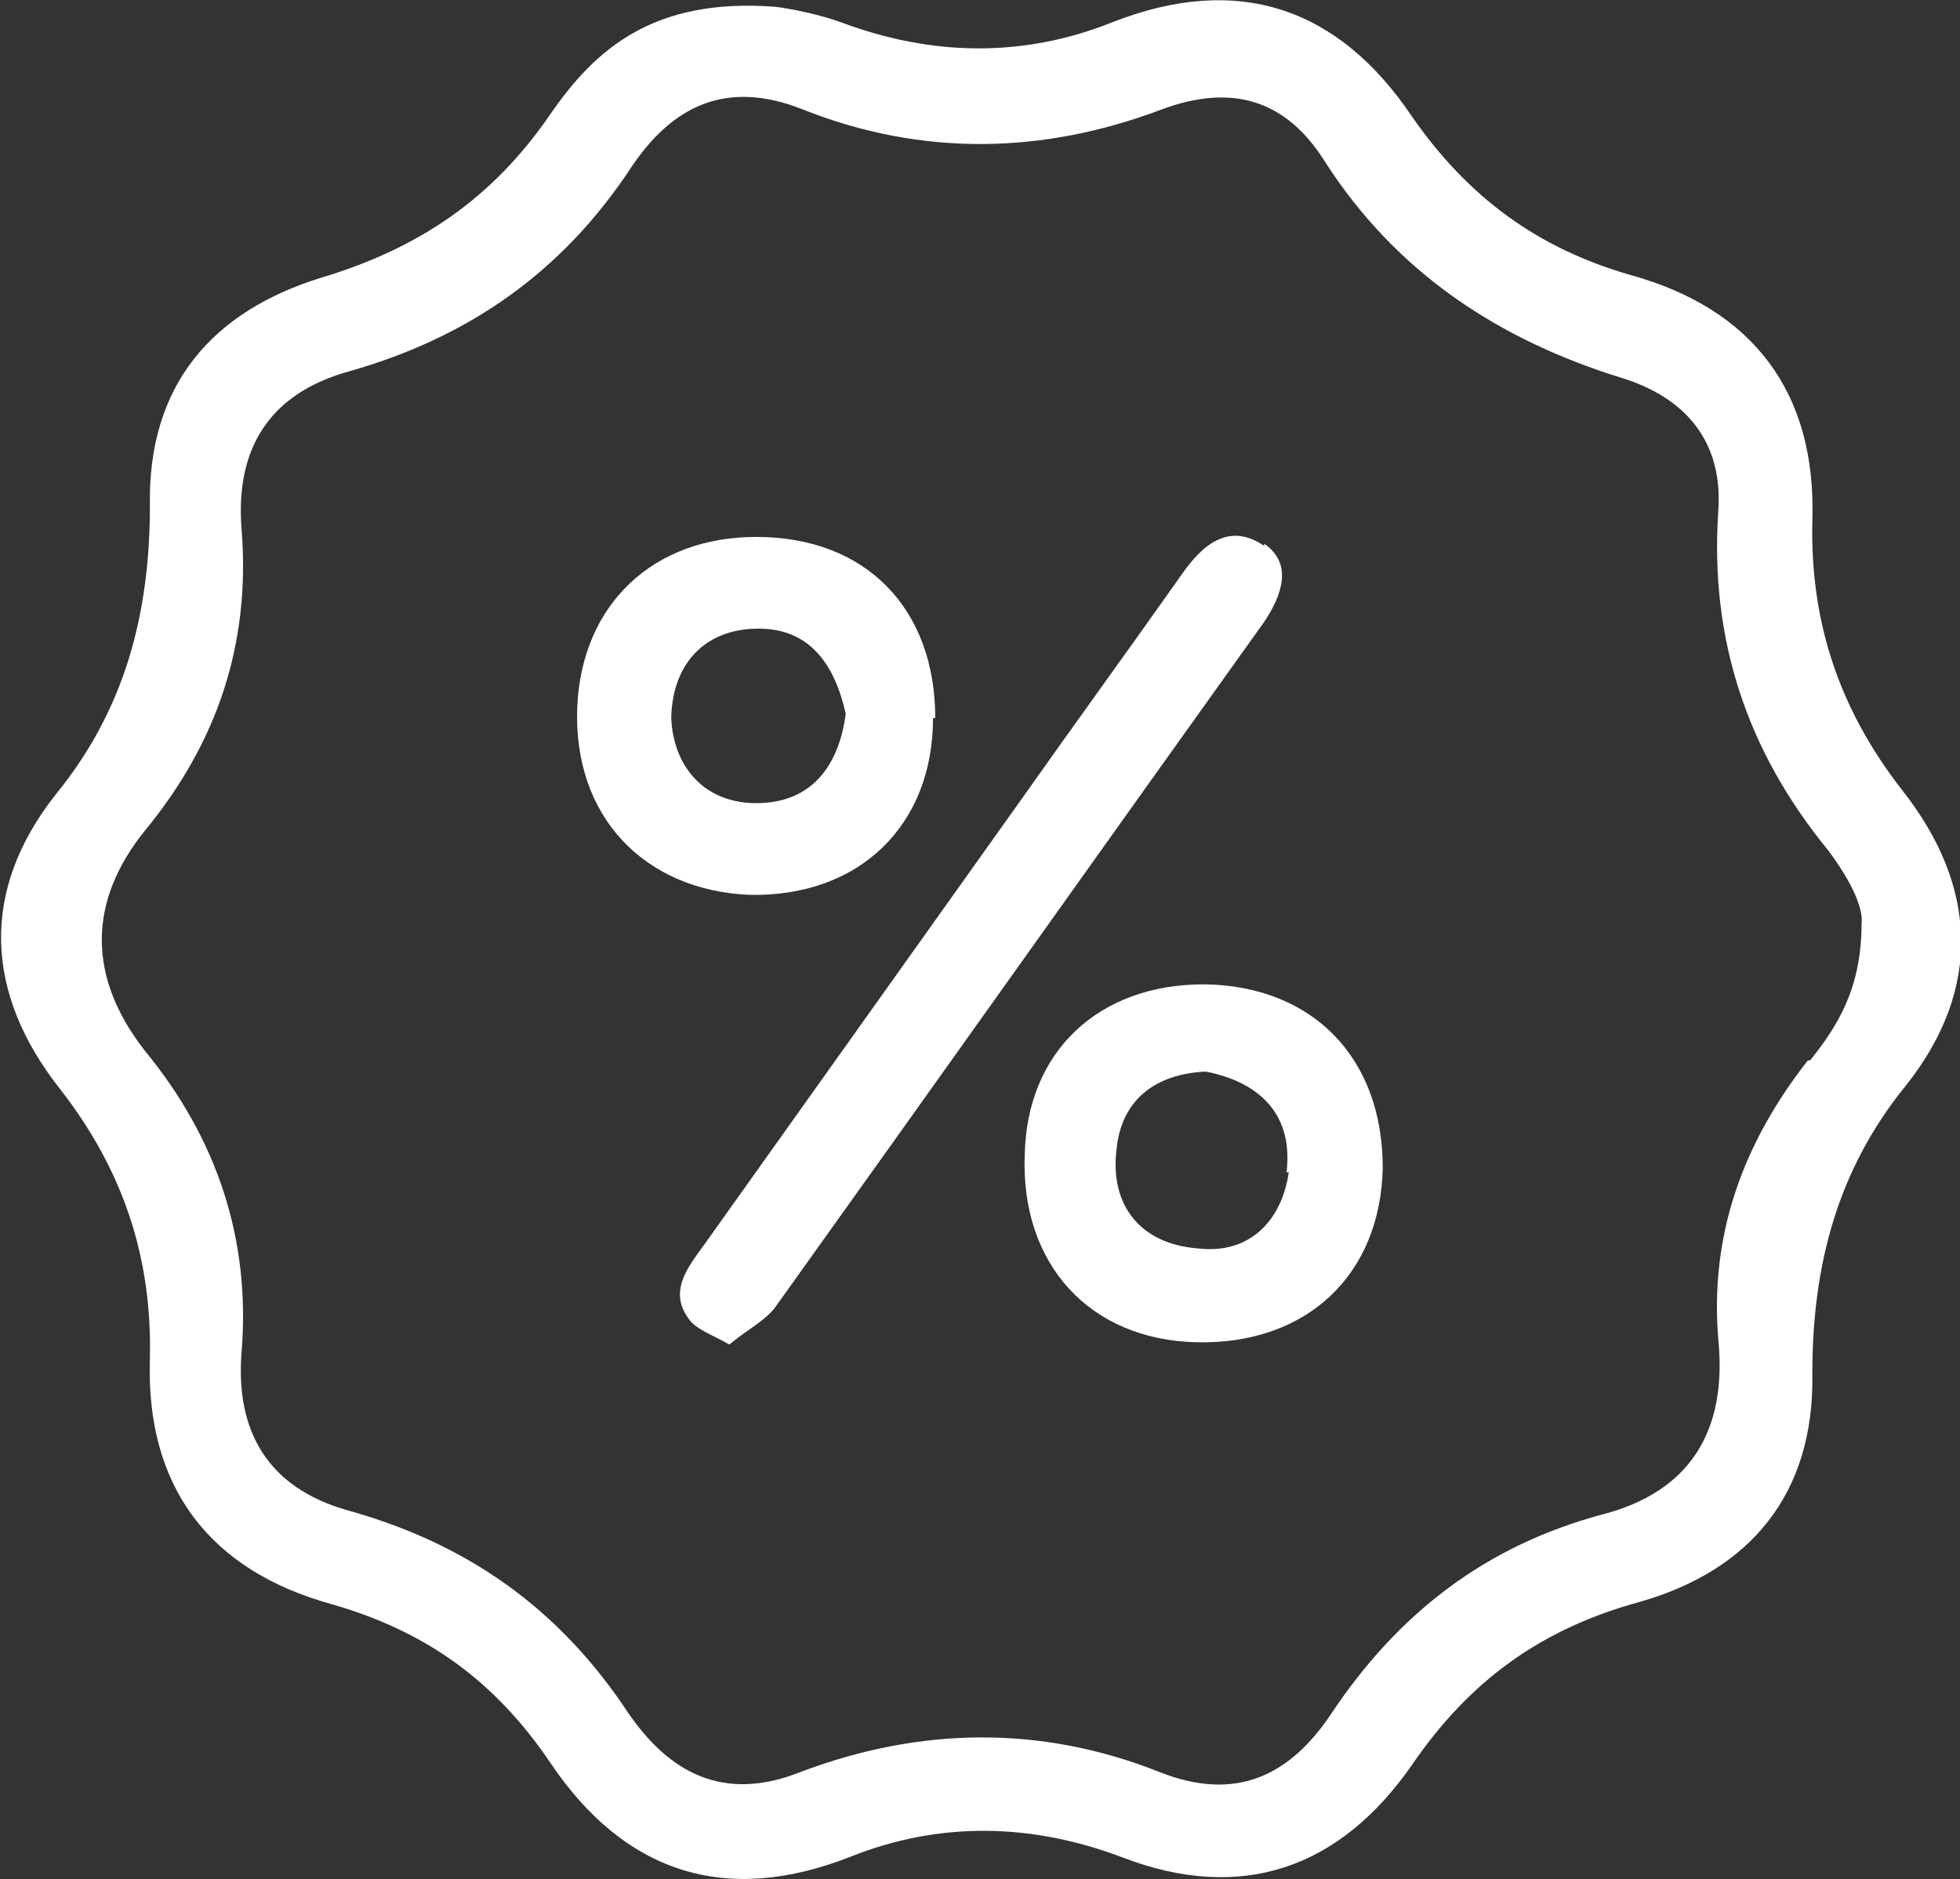
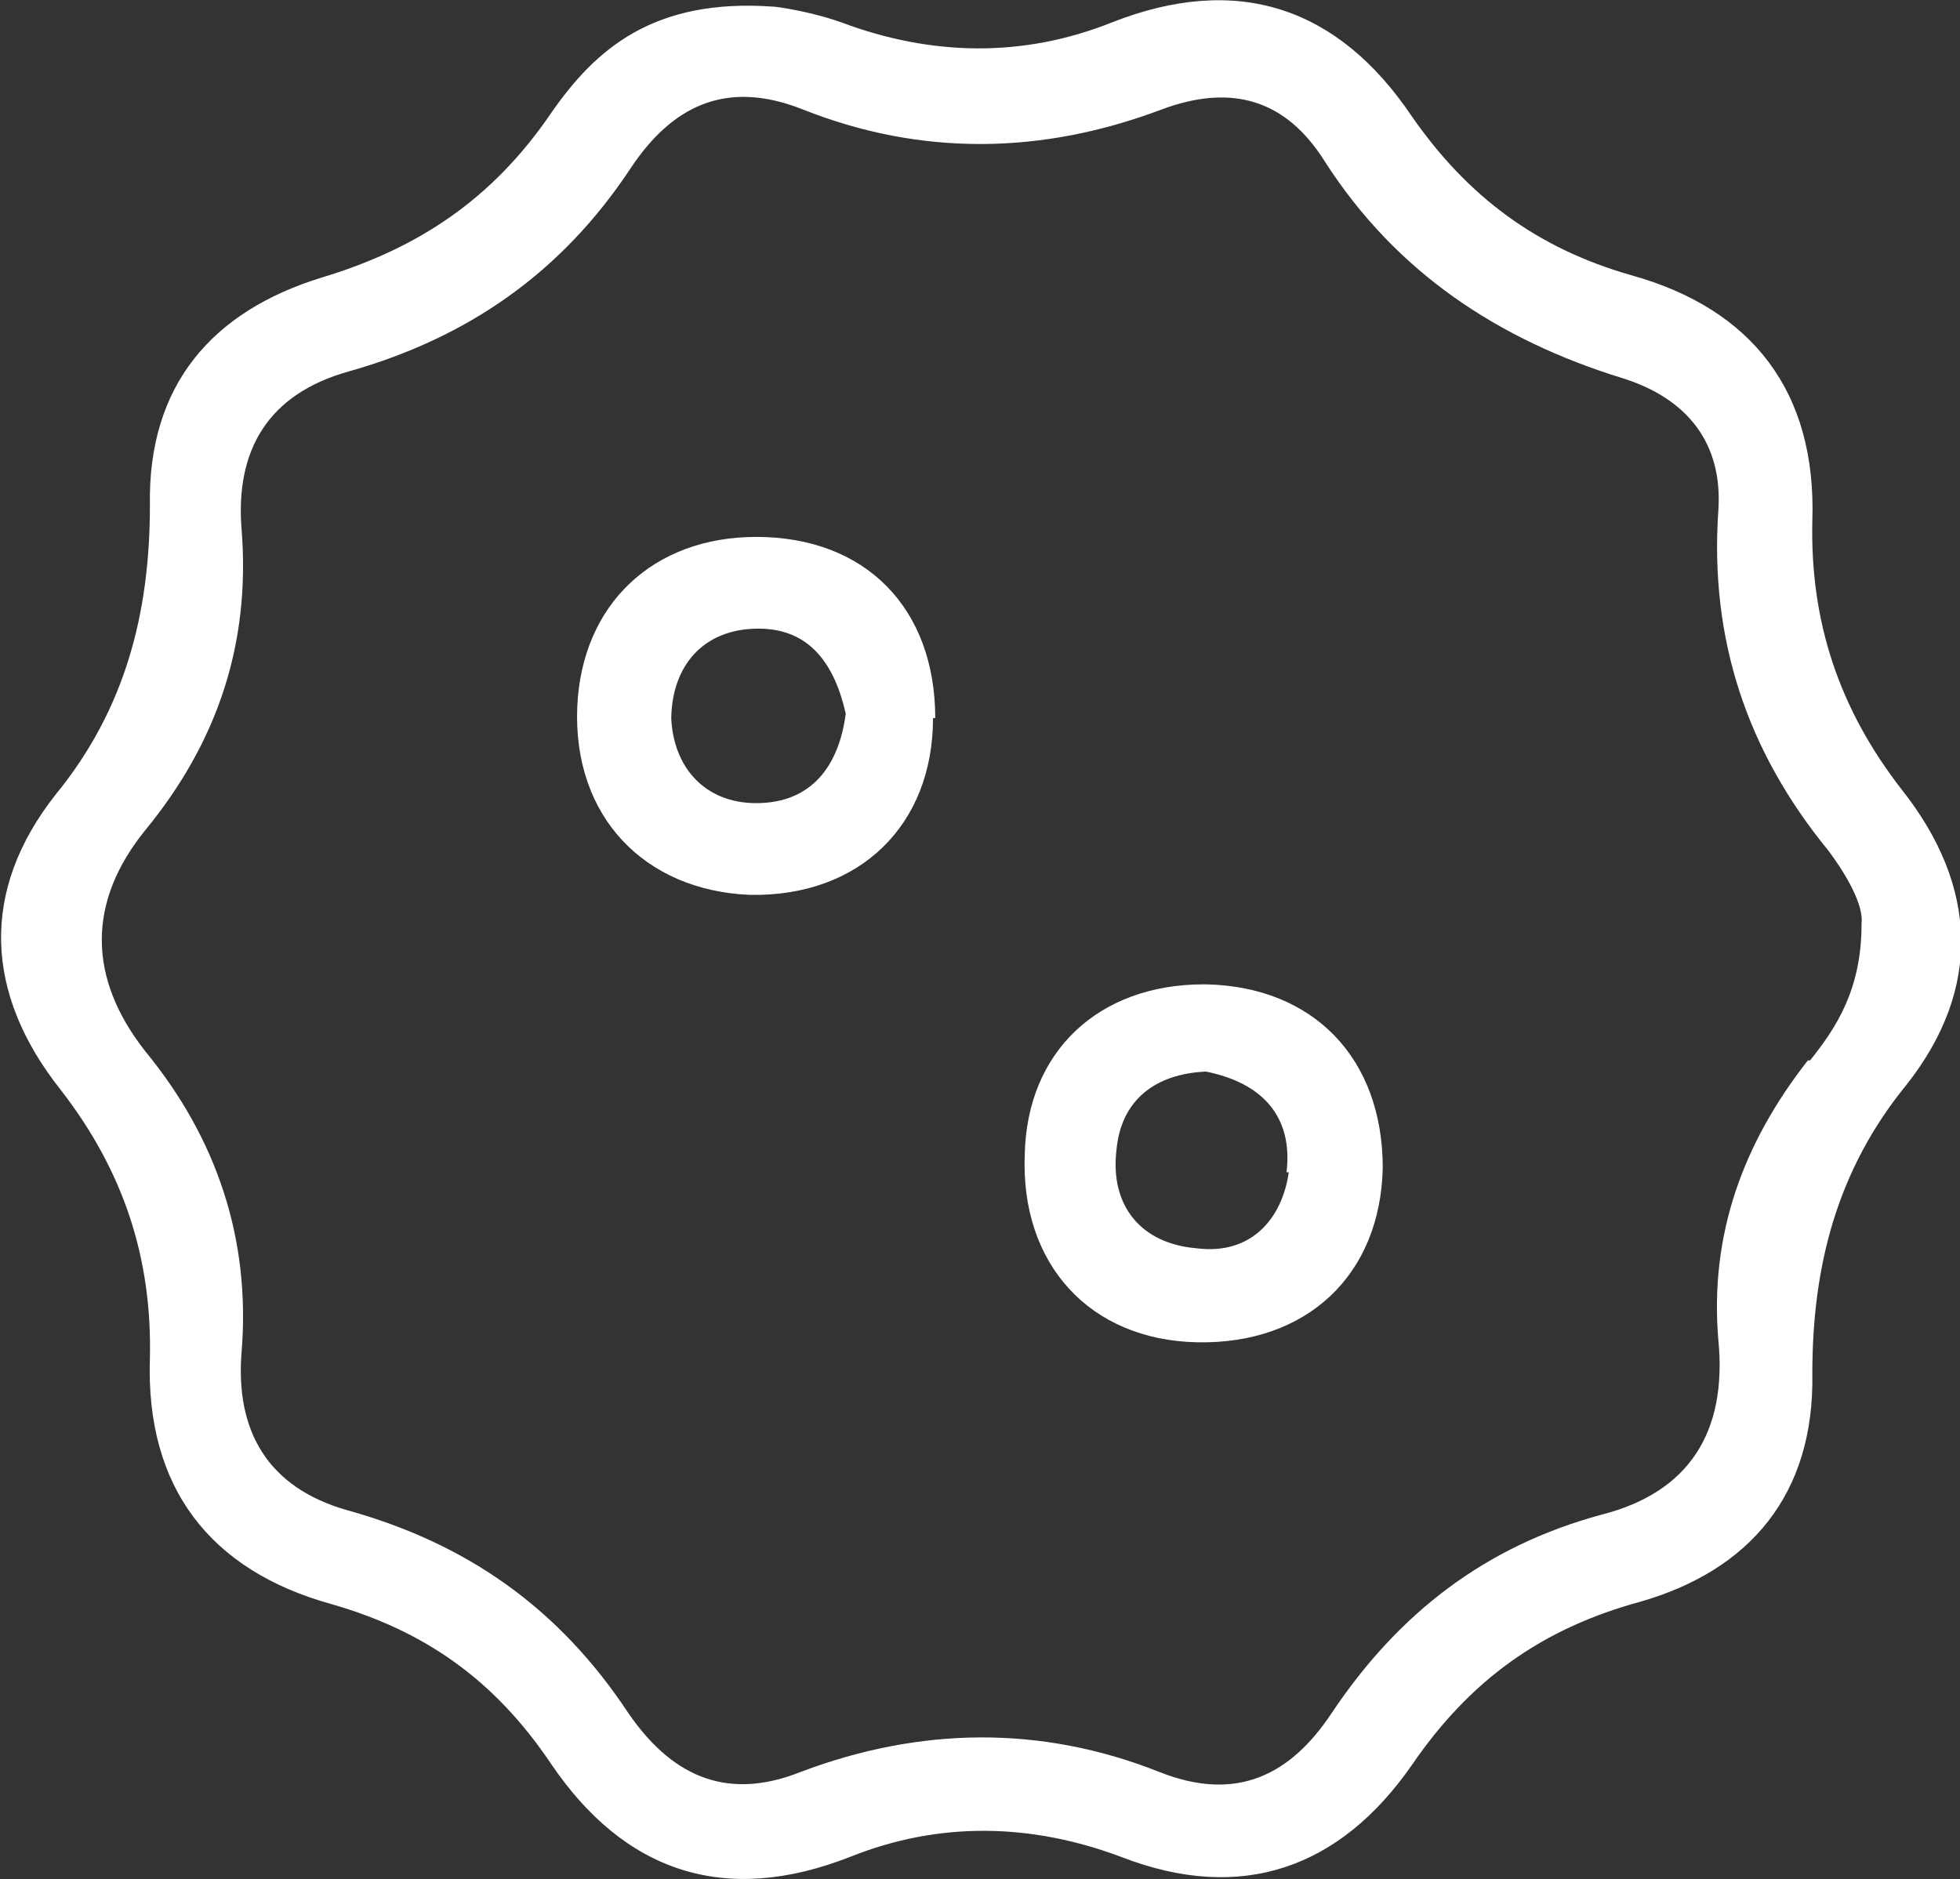
<svg xmlns="http://www.w3.org/2000/svg" id="Camada_1" data-name="Camada 1" version="1.1" viewBox="0 0 87.6 84">
  <rect x="0" y="0" width="87.6" height="84" fill="#333333" stroke="none" />
  <defs>
    <style>
      .cls-1 {
        fill: #fff;
        stroke-width: 0px;
      }
    </style>
  </defs>
  <path class="cls-1" d="M81,23.3c.2-5.8-2.7-9.5-8.1-11-4.2-1.2-7.3-3.5-9.8-7.1-3.3-4.9-7.8-6.4-13.4-4.2-4,1.6-8.1,1.5-12.1,0-1.4-.5-2.9-.7-3-.7-5.4-.4-8,1.9-10,4.8-2.6,3.8-5.9,6-10.2,7.3-4.9,1.5-7.8,4.8-7.7,10.2,0,4.8-1.1,9.1-4.2,12.9-3.4,4.3-3.2,8.9.2,13.2,2.8,3.6,4.1,7.5,4,12-.2,5.8,2.7,9.5,8.1,11,4.2,1.2,7.3,3.4,9.8,7.1,3.3,4.9,7.8,6.4,13.4,4.2,4-1.6,8.1-1.5,12.1,0,5.4,2.1,9.8.5,13-4.1,2.6-3.8,5.8-6.1,10.2-7.3,4.9-1.4,7.8-4.8,7.7-10.2,0-4.8,1.1-9.1,4.2-12.9,3.4-4.3,3.2-8.9-.2-13.2-2.8-3.6-4.1-7.5-4-12ZM80.8,47.4c-2.9,3.7-4.4,7.8-4,12.5.4,4.1-1.3,6.8-5.2,7.8-5.2,1.4-9.1,4.4-12.1,8.9-1.8,2.7-4.2,4-7.7,2.6-5.3-2.1-10.7-2-16,0-3.5,1.4-5.9,0-7.7-2.6-3.1-4.7-7.2-7.6-12.6-9.1-3.5-1-5-3.5-4.7-7.1.4-5-1.1-9.5-4.3-13.4-2.6-3.3-2.6-6.7,0-9.9,3.2-3.9,4.7-8.3,4.3-13.4-.3-3.6,1.2-6.1,4.8-7.1,5.3-1.5,9.5-4.4,12.6-9.1,1.8-2.7,4.2-4,7.7-2.6,5.3,2.1,10.7,2,16,0,3.2-1.2,5.6-.4,7.3,2.3,3.2,5,7.8,8,13.3,9.7,2.9.9,4.5,2.9,4.3,5.9-.4,5.8,1.3,10.8,4.9,15.2.9,1.2,1.6,2.5,1.5,3.3,0,2.9-1.1,4.6-2.3,6.1Z" />
-   <path class="cls-1" d="M56.5,24.4c-1.6-1.1-2.8,0-3.7,1.3-2.4,3.4-4.8,6.7-7.2,10.1-4.7,6.6-9.4,13.2-14.1,19.8-.8,1.1-1.7,2.2-.6,3.5.4.4,1,.6,1.7,1,.7-.6,1.5-1,2-1.6,7.3-10.2,14.6-20.5,21.9-30.7.8-1.2,1.3-2.6,0-3.5Z" />
  <path class="cls-1" d="M41.8,32.1c0-4.9-3.1-8.1-8-8.1-4.6,0-7.8,3-8,7.6-.2,4.9,3,8.2,7.7,8.4,4.9.1,8.2-3.1,8.2-7.9ZM30,32.2c0-2.4,1.4-4.1,3.9-4.1,2.3,0,3.4,1.6,3.9,3.8-.3,2.3-1.5,4-4,4-2.3,0-3.7-1.6-3.8-3.8Z" />
  <path class="cls-1" d="M53.8,44c-4.7,0-7.9,3-8,7.6-.2,4.9,2.9,8.3,7.7,8.4,4.9.1,8.2-3,8.3-7.8,0-4.9-3.1-8.1-7.9-8.2ZM57.6,52.4c-.3,2.1-1.7,3.7-4.1,3.4-2.5-.2-3.9-1.9-3.6-4.4.2-2.2,1.7-3.4,4-3.5,2.5.5,3.9,2,3.6,4.5Z" />
</svg>